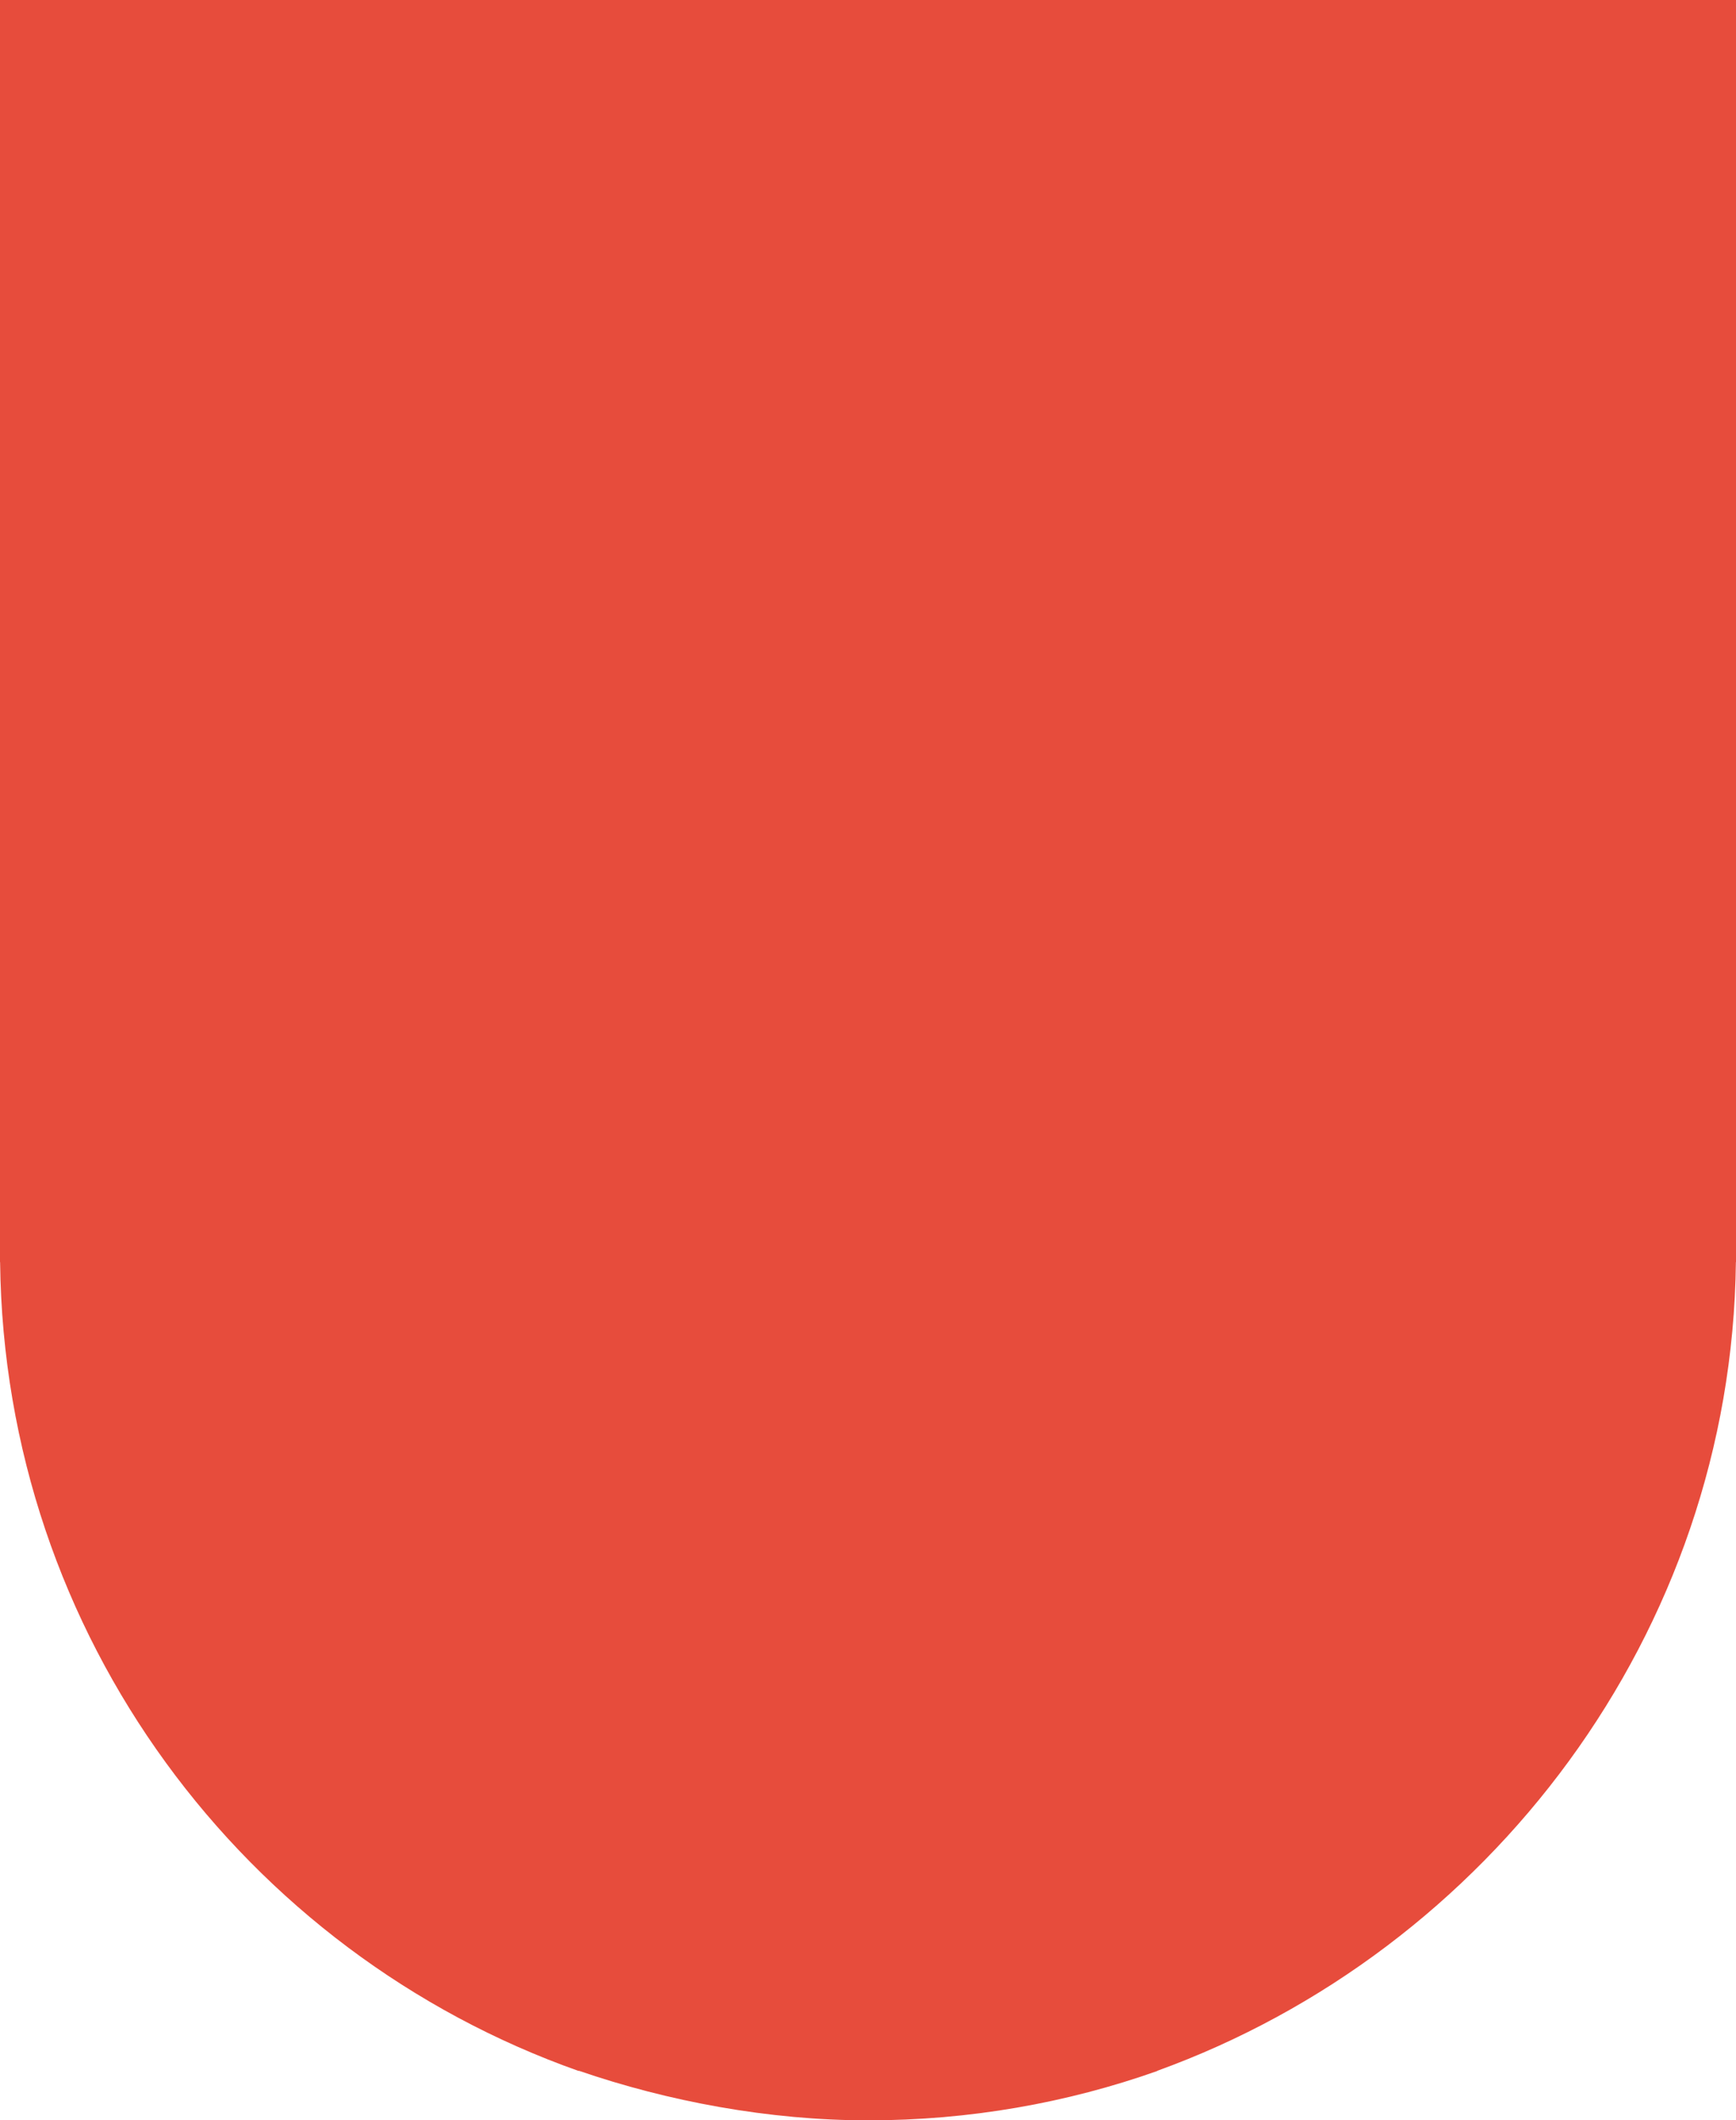
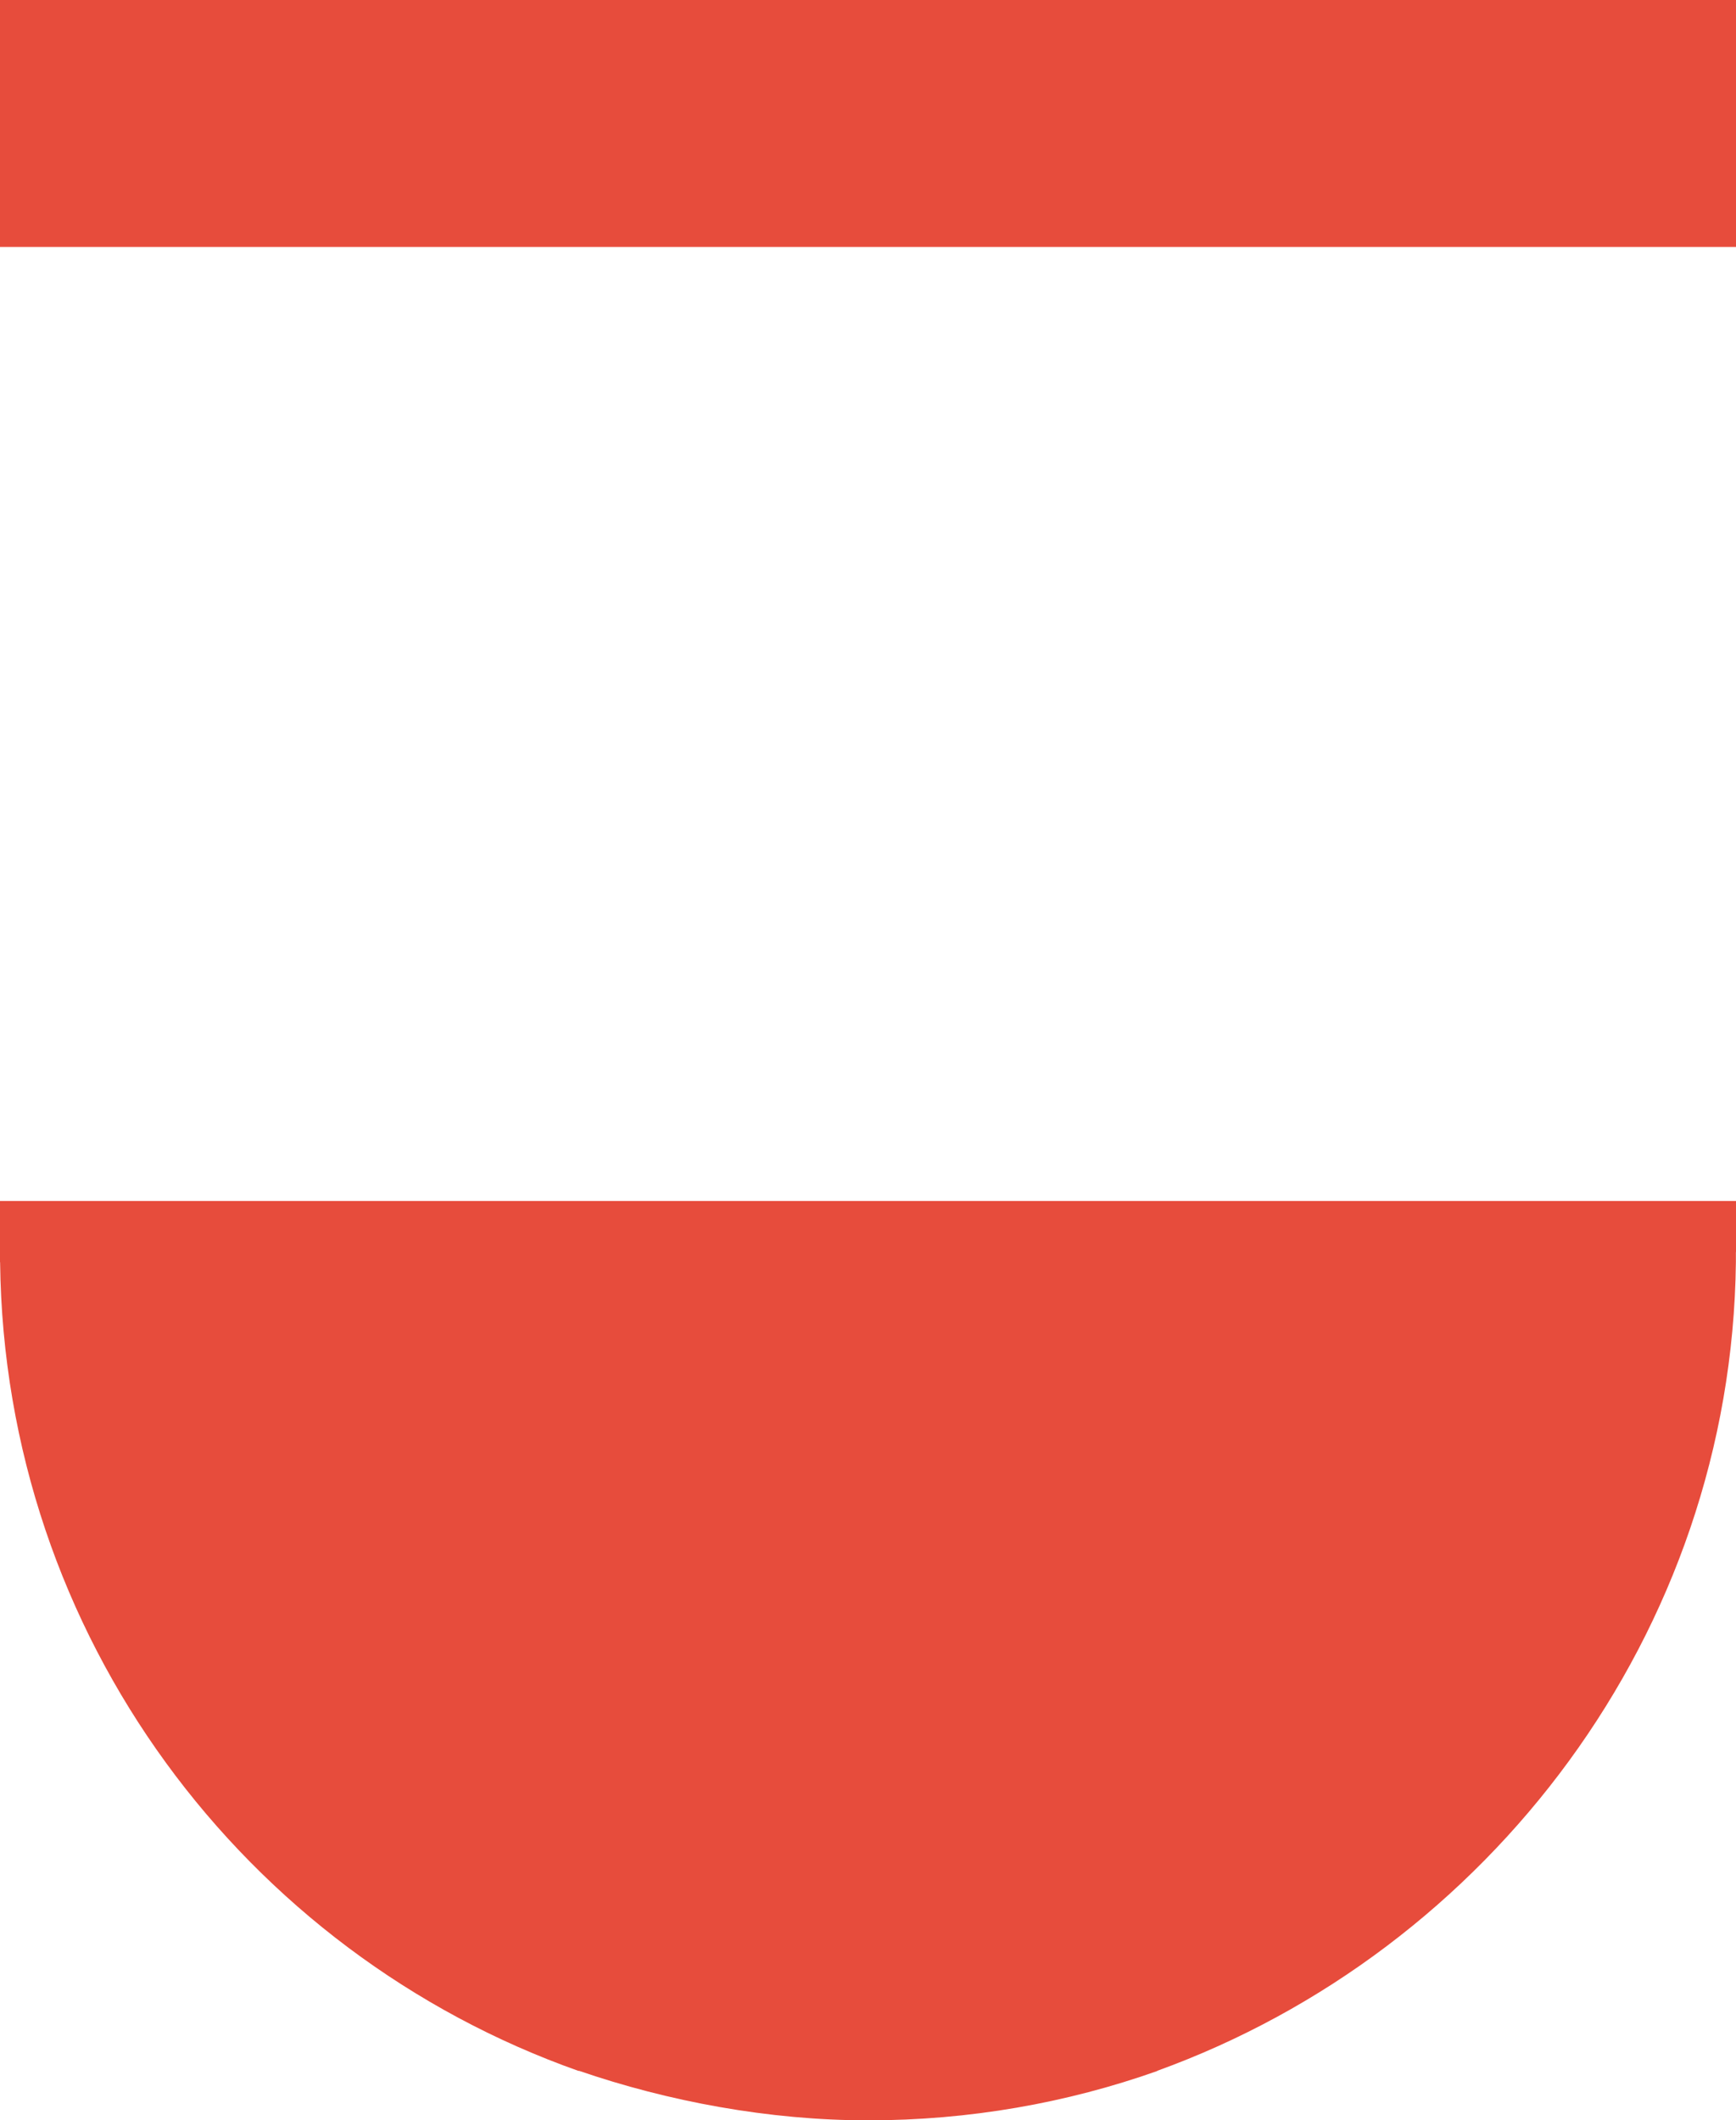
<svg xmlns="http://www.w3.org/2000/svg" version="1.1" id="XMLID_1_" x="0px" y="0px" viewBox="0 0 500 610.5" enable-background="new 0 0 500 610.5" xml:space="preserve">
  <g id="change1">
    <g id="C">
-       <rect x="0" y="68.6" fill="#E74C3C" width="500" height="279.95" />
-     </g>
+       </g>
    <g id="N">
      <rect x="0" fill="#E74C3C" width="500" height="71.1" />
    </g>
    <g id="S">
-       <path fill="#E74C3C" d="M500,360.506c0-0.002,0-0.004,0-0.006l0,0v-14.7H0v17.6h0.029   C1.253,471.04,70.464,562.305,166.7,596.3v-0.086c25.668,8.833,54.766,14.286,83.3,14.286c29.2,0,57.3-5,83.3-14.2   v-0.056C428.618,561.744,498.723,470.377,499.971,363.4h0.029V360.506z" />
+       <path fill="#E74C3C" d="M500,360.506c0-0.002,0-0.004,0-0.006l0,0v-14.7H0v17.6h0.029   C1.253,471.04,70.464,562.305,166.7,596.3v-0.086c25.668,8.833,54.766,14.286,83.3,14.286c29.2,0,57.3-5,83.3-14.2   v-0.056C428.618,561.744,498.723,470.377,499.971,363.4V360.506z" />
    </g>
  </g>
</svg>